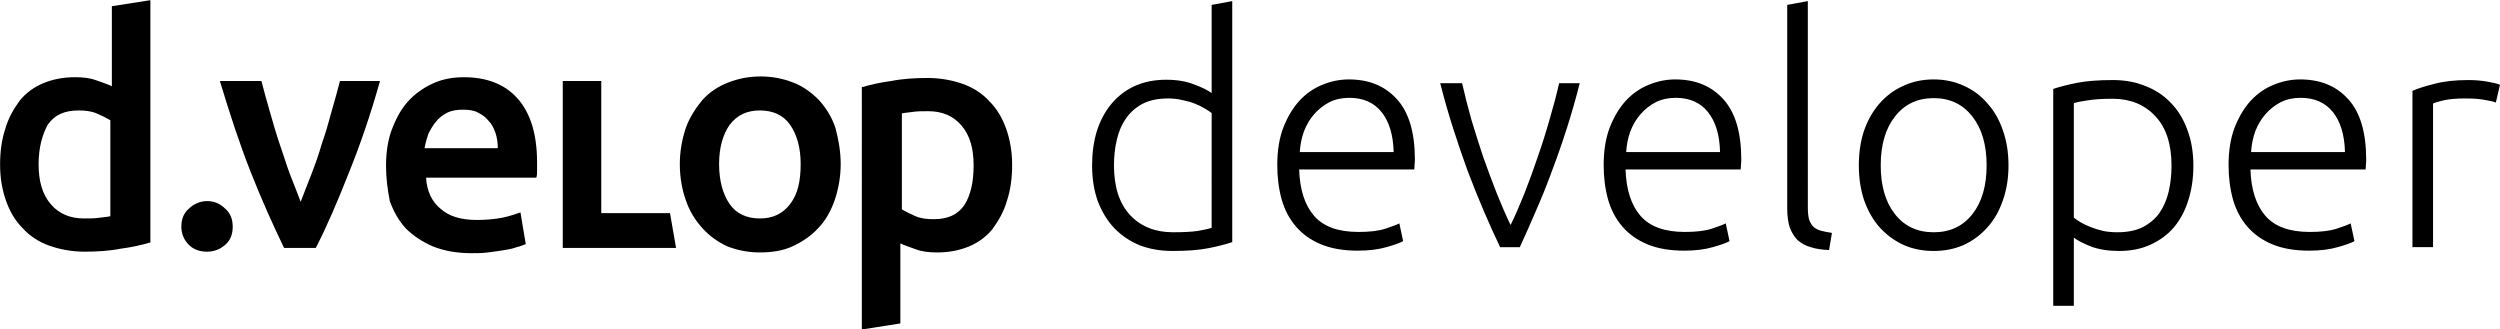
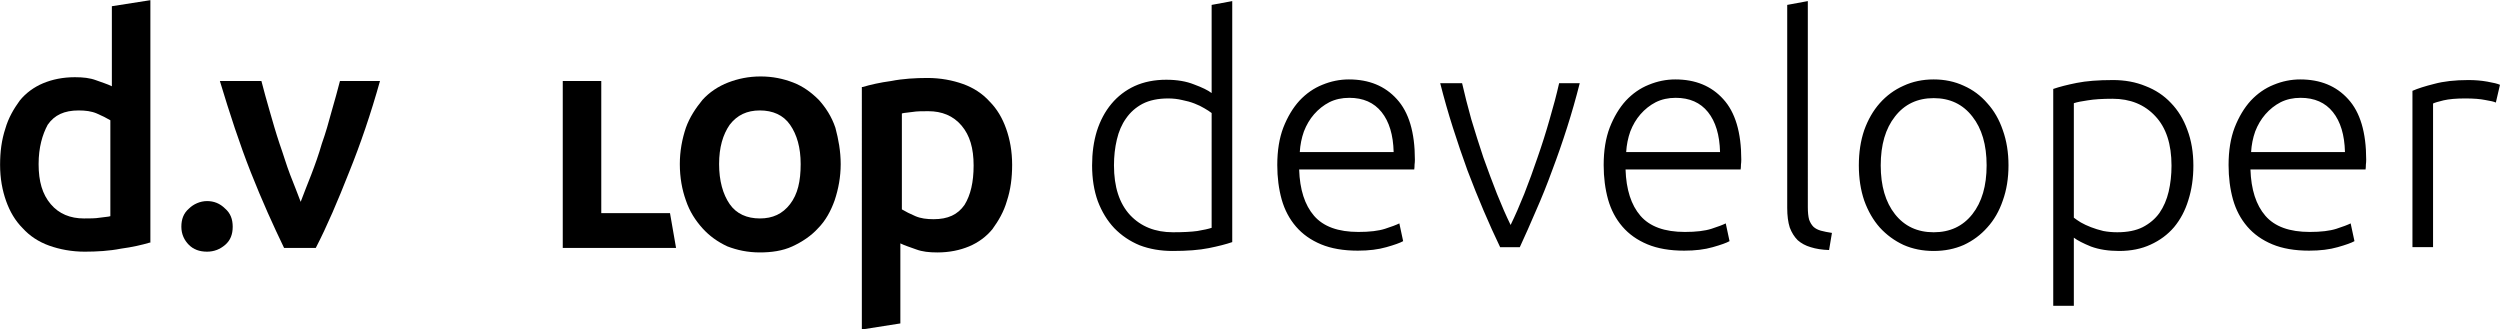
<svg xmlns="http://www.w3.org/2000/svg" xmlns:ns1="http://sodipodi.sourceforge.net/DTD/sodipodi-0.dtd" xmlns:ns2="http://www.inkscape.org/namespaces/inkscape" version="1.1" id="Ebene_1" x="0px" y="0px" xml:space="preserve" ns1:docname="logo-developer.svg" ns2:version="1.1.1 (3bf5ae0d25, 2021-09-20)" viewBox="0 0 341.88 45">
  <defs id="defs85" />
  <ns1:namedview pagecolor="#ffffff" bordercolor="#666666" borderopacity="1" objecttolerance="10" gridtolerance="10" guidetolerance="10" ns2:pageopacity="0" ns2:pageshadow="2" ns2:window-width="2400" ns2:window-height="1271" id="namedview83" showgrid="false" ns2:zoom="2.0486112" ns2:cx="198.42711" ns2:cy="50.522032" ns2:window-x="4791" ns2:window-y="-9" ns2:window-maximized="1" ns2:current-layer="Ebene_1" showguides="true" ns2:guide-bbox="true" ns2:pagecheckerboard="0">
    <ns1:guide position="207.44,82.453" orientation="0,1" id="guide836" ns2:locked="false" />
  </ns1:namedview>
  <g id="g80" transform="matrix(0.684,0,0,0.684,-10.173,-27.501)" style="fill:#000000;fill-opacity:1">
    <g id="g42" style="fill:#000000;fill-opacity:1">
      <g id="g16" transform="matrix(1.51,0,0,1.51,-31.165,-29.219)" style="fill:#000000;fill-opacity:1">
        <path d="m 50.3,78.1 c -1,0.3 -2.3,0.6 -3.8,0.8 -1.5,0.3 -3.2,0.4 -4.8,0.4 C 40,79.3 38.4,79 37,78.5 35.6,78 34.4,77.2 33.5,76.2 c -1,-1 -1.7,-2.2 -2.2,-3.6 -0.5,-1.4 -0.8,-3 -0.8,-4.8 0,-1.7 0.2,-3.3 0.7,-4.8 0.4,-1.4 1.1,-2.6 1.9,-3.7 0.8,-1 1.9,-1.8 3.1,-2.3 1.2,-0.5 2.6,-0.8 4.2,-0.8 1.1,0 2,0.1 2.8,0.4 0.8,0.3 1.5,0.5 2.1,0.8 V 46.8 L 50.4,46 V 78.1 Z M 35.6,67.7 c 0,2.3 0.5,4 1.6,5.3 1.1,1.3 2.6,1.9 4.4,1.9 0.8,0 1.5,0 2.1,-0.1 0.6,-0.1 1.1,-0.1 1.4,-0.2 V 61.9 C 44.6,61.6 44,61.3 43.3,61 c -0.7,-0.3 -1.5,-0.4 -2.4,-0.4 -1.9,0 -3.2,0.6 -4.1,1.9 -0.7,1.3 -1.2,3 -1.2,5.2 z" id="path2" ns2:connector-curvature="0" style="fill:#000000;fill-opacity:1" />
        <path d="m 61.3,76 c 0,1 -0.3,1.8 -1,2.4 -0.7,0.6 -1.5,0.9 -2.4,0.9 -1,0 -1.8,-0.3 -2.4,-0.9 -0.6,-0.6 -1,-1.4 -1,-2.4 0,-1 0.3,-1.8 1,-2.4 0.6,-0.6 1.5,-1 2.4,-1 0.9,0 1.7,0.3 2.4,1 0.7,0.6 1,1.4 1,2.4 z" id="path4" ns2:connector-curvature="0" style="fill:#000000;fill-opacity:1" />
        <path d="M 68.1,78.8 C 66.7,75.9 65.2,72.6 63.7,68.8 62.2,65 60.9,61 59.6,56.7 h 5.5 c 0.3,1.2 0.7,2.6 1.1,4 0.4,1.4 0.8,2.8 1.3,4.3 0.5,1.4 0.9,2.8 1.4,4.1 0.5,1.3 1,2.5 1.4,3.6 0.4,-1.1 0.9,-2.3 1.4,-3.6 0.5,-1.3 1,-2.7 1.4,-4.1 0.5,-1.4 0.9,-2.8 1.3,-4.3 0.4,-1.4 0.8,-2.8 1.1,-4 h 5.3 c -1.2,4.3 -2.6,8.4 -4.1,12.1 -1.5,3.8 -2.9,7.1 -4.4,10 z" id="path6" ns2:connector-curvature="0" style="fill:#000000;fill-opacity:1" />
-         <path d="m 81.6,67.9 c 0,-1.9 0.3,-3.7 0.9,-5.1 0.6,-1.5 1.3,-2.7 2.3,-3.7 1,-1 2.1,-1.7 3.3,-2.2 1.2,-0.5 2.5,-0.7 3.8,-0.7 3,0 5.4,0.9 7.1,2.8 1.7,1.9 2.6,4.7 2.6,8.5 0,0.3 0,0.6 0,1 0,0.4 0,0.7 -0.1,1 H 86.9 c 0.1,1.8 0.8,3.2 1.9,4.1 1.1,1 2.7,1.5 4.8,1.5 1.2,0 2.4,-0.1 3.4,-0.3 1,-0.2 1.8,-0.5 2.4,-0.7 l 0.7,4.2 c -0.3,0.1 -0.7,0.3 -1.2,0.4 -0.5,0.2 -1.1,0.3 -1.7,0.4 -0.6,0.1 -1.3,0.2 -2.1,0.3 -0.7,0.1 -1.5,0.1 -2.2,0.1 -1.9,0 -3.6,-0.3 -5.1,-0.9 -1.4,-0.6 -2.6,-1.4 -3.6,-2.4 -0.9,-1 -1.6,-2.2 -2.1,-3.6 -0.3,-1.5 -0.5,-3.1 -0.5,-4.7 z m 14.8,-2.3 c 0,-0.7 -0.1,-1.4 -0.3,-2 -0.2,-0.6 -0.5,-1.2 -0.9,-1.6 -0.4,-0.5 -0.8,-0.8 -1.4,-1.1 -0.5,-0.3 -1.2,-0.4 -2,-0.4 -0.8,0 -1.5,0.1 -2.1,0.4 -0.6,0.3 -1.1,0.7 -1.5,1.2 -0.4,0.5 -0.7,1 -1,1.6 -0.2,0.6 -0.4,1.3 -0.5,1.9 z" id="path8" ns2:connector-curvature="0" style="fill:#000000;fill-opacity:1" />
        <path d="m 119.2,74.2 0.8,4.6 H 105 V 56.7 h 5.1 v 17.5 z" id="path10" ns2:connector-curvature="0" style="fill:#000000;fill-opacity:1" />
        <path d="m 141.8,67.7 c 0,1.7 -0.3,3.3 -0.8,4.8 -0.5,1.4 -1.2,2.7 -2.2,3.7 -0.9,1 -2.1,1.8 -3.4,2.4 -1.3,0.6 -2.8,0.8 -4.3,0.8 -1.6,0 -3,-0.3 -4.3,-0.8 -1.3,-0.6 -2.4,-1.4 -3.3,-2.4 -0.9,-1 -1.7,-2.2 -2.2,-3.7 -0.5,-1.4 -0.8,-3 -0.8,-4.8 0,-1.7 0.3,-3.3 0.8,-4.8 0.5,-1.4 1.3,-2.6 2.2,-3.7 0.9,-1 2.1,-1.8 3.4,-2.3 1.3,-0.5 2.7,-0.8 4.3,-0.8 1.6,0 3,0.3 4.3,0.8 1.3,0.5 2.4,1.3 3.4,2.3 0.9,1 1.7,2.2 2.2,3.7 0.4,1.5 0.7,3.1 0.7,4.8 z m -5.3,0 c 0,-2.2 -0.5,-3.9 -1.4,-5.2 -0.9,-1.3 -2.3,-1.9 -4,-1.9 -1.7,0 -3,0.6 -4,1.9 -0.9,1.3 -1.4,3 -1.4,5.2 0,2.2 0.5,4 1.4,5.3 0.9,1.3 2.3,1.9 4,1.9 1.7,0 3,-0.6 4,-1.9 1,-1.3 1.4,-3 1.4,-5.3 z" id="path12" ns2:connector-curvature="0" style="fill:#000000;fill-opacity:1" />
        <path d="m 144.7,57.5 c 1,-0.3 2.3,-0.6 3.8,-0.8 1.5,-0.3 3.2,-0.4 4.8,-0.4 1.7,0 3.3,0.3 4.7,0.8 1.4,0.5 2.6,1.3 3.5,2.3 1,1 1.7,2.2 2.2,3.6 0.5,1.4 0.8,3 0.8,4.8 0,1.7 -0.2,3.3 -0.7,4.8 -0.4,1.4 -1.1,2.6 -1.9,3.7 -0.8,1 -1.9,1.8 -3.1,2.3 -1.2,0.5 -2.6,0.8 -4.2,0.8 -1.1,0 -2,-0.1 -2.8,-0.4 -0.8,-0.3 -1.5,-0.5 -2.1,-0.8 v 10.6 l -5.1,0.8 V 57.5 Z m 14.7,10.4 c 0,-2.3 -0.5,-4 -1.6,-5.3 -1.1,-1.3 -2.6,-1.9 -4.4,-1.9 -0.8,0 -1.5,0 -2.1,0.1 -0.6,0.1 -1.1,0.1 -1.4,0.2 v 12.7 c 0.5,0.3 1.1,0.6 1.8,0.9 0.7,0.3 1.5,0.4 2.4,0.4 1.9,0 3.2,-0.6 4.1,-1.9 0.8,-1.3 1.2,-3 1.2,-5.2 z" id="path14" ns2:connector-curvature="0" style="fill:#000000;fill-opacity:1" />
      </g>
    </g>
  </g>
  <path ns1:type="inkscape:offset" ns2:radius="0" ns2:original="M 168.51172 0.15039062 L 165.69336 0.66992188 L 165.69336 12.724609 C 165.2019 12.348786 164.40716 11.95942 163.30859 11.554688 C 162.23894 11.121044 160.96657 10.904297 159.49219 10.904297 C 157.87325 10.904297 156.42827 11.193294 155.15625 11.771484 C 153.91314 12.349675 152.85752 13.158476 151.99023 14.199219 C 151.12295 15.239961 150.45865 16.484211 149.99609 17.929688 C 149.56245 19.346253 149.3457 20.90762 149.3457 22.613281 C 149.3457 24.434581 149.60658 26.068196 150.12695 27.513672 C 150.67623 28.959148 151.42685 30.187386 152.38086 31.199219 C 153.36378 32.211052 154.51977 32.991735 155.84961 33.541016 C 157.20836 34.061387 158.71152 34.320312 160.35938 34.320312 C 162.35413 34.320313 164.00181 34.191826 165.30273 33.931641 C 166.60366 33.671455 167.67334 33.396517 168.51172 33.107422 L 168.51172 0.15039062 z M 247.22266 0.15039062 L 244.4043 0.66992188 L 244.4043 28.423828 C 244.4043 29.49348 244.52068 30.38859 244.75195 31.111328 C 245.01214 31.805156 245.37339 32.383151 245.83594 32.845703 C 246.3274 33.279346 246.91945 33.598415 247.61328 33.800781 C 248.33602 34.032057 249.17489 34.162497 250.12891 34.191406 L 250.51953 31.849609 C 249.94134 31.762879 249.4356 31.66056 249.00195 31.544922 C 248.59722 31.429284 248.26409 31.256667 248.00391 31.025391 C 247.74372 30.765205 247.54103 30.432077 247.39648 30.027344 C 247.28085 29.593701 247.22266 29.029765 247.22266 28.335938 L 247.22266 0.15039062 z M 184.4707 10.861328 C 183.22759 10.861328 182.01343 11.106194 180.82812 11.597656 C 179.67174 12.060208 178.63018 12.782701 177.70508 13.765625 C 176.80888 14.748549 176.07233 15.97874 175.49414 17.453125 C 174.94486 18.898601 174.66992 20.602512 174.66992 22.568359 C 174.66992 24.274021 174.87261 25.851399 175.27734 27.296875 C 175.68208 28.713441 176.33232 29.941679 177.22852 30.982422 C 178.12471 32.023164 179.26664 32.831966 180.6543 33.410156 C 182.04195 33.988347 183.71775 34.277344 185.68359 34.277344 C 187.18689 34.277344 188.48738 34.118786 189.58594 33.800781 C 190.71341 33.482777 191.48003 33.207839 191.88477 32.976562 L 191.36523 30.548828 C 190.9605 30.751195 190.31026 30.996061 189.41406 31.285156 C 188.51787 31.574251 187.30369 31.71875 185.77148 31.71875 C 182.99617 31.71875 180.97124 30.982198 179.69922 29.507812 C 178.4272 28.033427 177.74884 25.922185 177.66211 23.175781 L 193.40234 23.175781 C 193.43124 22.973415 193.44531 22.756667 193.44531 22.525391 C 193.47421 22.294115 193.49023 22.063307 193.49023 21.832031 C 193.49023 18.102704 192.66542 15.341218 191.01758 13.548828 C 189.39865 11.756438 187.21711 10.861328 184.4707 10.861328 z M 229.10547 10.861328 C 227.86236 10.861328 226.64818 11.106194 225.46289 11.597656 C 224.30651 12.060208 223.26495 12.782701 222.33984 13.765625 C 221.44365 14.748549 220.7071 15.97874 220.12891 17.453125 C 219.57963 18.898601 219.30469 20.602512 219.30469 22.568359 C 219.30469 24.274021 219.50738 25.851399 219.91211 27.296875 C 220.31684 28.713441 220.96709 29.941679 221.86328 30.982422 C 222.75948 32.023164 223.90141 32.831966 225.28906 33.410156 C 226.67672 33.988347 228.35251 34.277344 230.31836 34.277344 C 231.82165 34.277344 233.12214 34.118786 234.2207 33.800781 C 235.34817 33.482777 236.1148 33.207839 236.51953 32.976562 L 236 30.548828 C 235.59527 30.751195 234.94502 30.996061 234.04883 31.285156 C 233.15263 31.574251 231.93845 31.71875 230.40625 31.71875 C 227.63094 31.71875 225.606 30.982198 224.33398 29.507812 C 223.06197 28.033427 222.38359 25.922185 222.29688 23.175781 L 238.03711 23.175781 C 238.06601 22.973415 238.08008 22.756667 238.08008 22.525391 C 238.10898 22.294115 238.125 22.063307 238.125 21.832031 C 238.125 18.102704 237.30019 15.341218 235.65234 13.548828 C 234.03341 11.756438 231.85187 10.861328 229.10547 10.861328 z M 264.43359 10.861328 C 262.9303 10.861328 261.55561 11.150325 260.3125 11.728516 C 259.06939 12.277796 257.98565 13.072539 257.06055 14.113281 C 256.16435 15.125114 255.45592 16.353352 254.93555 17.798828 C 254.44409 19.244304 254.19922 20.849801 254.19922 22.613281 C 254.19922 24.376762 254.44409 25.980305 254.93555 27.425781 C 255.45592 28.871257 256.16435 30.099495 257.06055 31.111328 C 257.98565 32.123161 259.06939 32.917903 260.3125 33.496094 C 261.55561 34.045375 262.9303 34.320312 264.43359 34.320312 C 265.93689 34.320312 267.30963 34.045375 268.55273 33.496094 C 269.79584 32.917903 270.86552 32.123161 271.76172 31.111328 C 272.68682 30.099495 273.39526 28.871257 273.88672 27.425781 C 274.40709 25.980305 274.66602 24.376762 274.66602 22.613281 C 274.66602 20.849801 274.40709 19.244304 273.88672 17.798828 C 273.39526 16.353352 272.68682 15.125114 271.76172 14.113281 C 270.86552 13.072539 269.79584 12.277796 268.55273 11.728516 C 267.30963 11.150325 265.93689 10.861328 264.43359 10.861328 z M 314.5625 10.861328 C 313.31939 10.861328 312.10521 11.106194 310.91992 11.597656 C 309.76354 12.060208 308.72198 12.782701 307.79688 13.765625 C 306.90067 14.748549 306.16413 15.97874 305.58594 17.453125 C 305.03666 18.898601 304.76172 20.602512 304.76172 22.568359 C 304.76172 24.274021 304.96441 25.851399 305.36914 27.296875 C 305.77387 28.713441 306.42412 29.941679 307.32031 30.982422 C 308.21651 32.023164 309.35844 32.831966 310.74609 33.410156 C 312.13375 33.988347 313.8115 34.277344 315.77734 34.277344 C 317.28064 34.277344 318.58113 34.118786 319.67969 33.800781 C 320.80716 33.482777 321.57378 33.207839 321.97852 32.976562 L 321.45703 30.548828 C 321.0523 30.751195 320.40205 30.996061 319.50586 31.285156 C 318.60966 31.574251 317.39549 31.71875 315.86328 31.71875 C 313.08797 31.71875 311.06499 30.982198 309.79297 29.507812 C 308.52095 28.033427 307.84063 25.922185 307.75391 23.175781 L 323.49609 23.175781 C 323.52499 22.973415 323.53906 22.756667 323.53906 22.525391 C 323.56796 22.294115 323.58203 22.063307 323.58203 21.832031 C 323.58203 18.102704 322.75917 15.341218 321.11133 13.548828 C 319.4924 11.756438 317.3089 10.861328 314.5625 10.861328 z M 288.93555 10.947266 C 286.94079 10.947266 285.29312 11.077705 283.99219 11.337891 C 282.69126 11.598076 281.62158 11.873014 280.7832 12.162109 L 280.7832 41.822266 L 283.60156 41.822266 L 283.60156 32.5 C 284.09302 32.875824 284.87371 33.279248 285.94336 33.712891 C 287.04192 34.117624 288.32835 34.320312 289.80273 34.320312 C 291.42167 34.320312 292.85259 34.031315 294.0957 33.453125 C 295.36772 32.874935 296.4374 32.080192 297.30469 31.068359 C 298.17197 30.027617 298.82222 28.79938 299.25586 27.382812 C 299.71841 25.937337 299.94922 24.361911 299.94922 22.65625 C 299.94922 20.834951 299.67428 19.201335 299.125 17.755859 C 298.60463 16.310384 297.85402 15.082147 296.87109 14.070312 C 295.91708 13.05848 294.76109 12.291856 293.40234 11.771484 C 292.07251 11.222204 290.58339 10.947266 288.93555 10.947266 z M 337.53906 10.947266 C 335.71776 10.947266 334.17046 11.121836 332.89844 11.46875 C 331.62642 11.786755 330.62899 12.10387 329.90625 12.421875 L 329.90625 33.800781 L 332.72461 33.800781 L 332.72461 14.15625 C 332.95589 14.040612 333.43351 13.896113 334.15625 13.722656 C 334.9079 13.549199 335.89127 13.462891 337.10547 13.462891 C 338.26185 13.462891 339.18703 13.535141 339.88086 13.679688 C 340.6036 13.795326 341.07927 13.911706 341.31055 14.027344 L 341.875 11.597656 C 341.557 11.453109 340.97901 11.30861 340.14062 11.164062 C 339.33116 11.019516 338.46417 10.947266 337.53906 10.947266 z M 196.95117 11.380859 C 197.47154 13.433435 198.04954 15.458368 198.68555 17.453125 C 199.32156 19.447882 199.98586 21.398613 200.67969 23.306641 C 201.40243 25.214669 202.14093 27.050973 202.89258 28.814453 C 203.64423 30.577934 204.39484 32.239667 205.14648 33.800781 L 207.83594 33.800781 C 208.55868 32.239667 209.29522 30.577934 210.04688 28.814453 C 210.82743 27.050973 211.56594 25.214669 212.25977 23.306641 C 212.9825 21.398613 213.66086 19.447882 214.29688 17.453125 C 214.93287 15.458368 215.51088 13.433435 216.03125 11.380859 L 213.21289 11.380859 C 212.86598 12.913064 212.43248 14.560738 211.91211 16.324219 C 211.42065 18.05879 210.87077 19.794726 210.26367 21.529297 C 209.68548 23.234958 209.07937 24.896692 208.44336 26.515625 C 207.80735 28.105648 207.18522 29.522516 206.57812 30.765625 C 205.97104 29.522516 205.3489 28.105648 204.71289 26.515625 C 204.07688 24.896692 203.45671 23.234958 202.84961 21.529297 C 202.27142 19.794726 201.72154 18.05879 201.20117 16.324219 C 200.70971 14.560738 200.29027 12.913064 199.94336 11.380859 L 196.95117 11.380859 z M 184.51367 13.376953 C 186.4217 13.376953 187.8948 14.027197 188.93555 15.328125 C 189.97629 16.629053 190.52617 18.449345 190.58398 20.791016 L 177.74805 20.791016 C 177.80585 19.808092 177.9945 18.868851 178.3125 17.972656 C 178.65941 17.076461 179.12103 16.295778 179.69922 15.630859 C 180.30632 14.937031 181.00069 14.387155 181.78125 13.982422 C 182.59072 13.577689 183.50184 13.376953 184.51367 13.376953 z M 229.14844 13.376953 C 231.05647 13.376953 232.52957 14.027197 233.57031 15.328125 C 234.61106 16.629053 235.16093 18.449345 235.21875 20.791016 L 222.38281 20.791016 C 222.44061 19.808092 222.62926 18.868851 222.94727 17.972656 C 223.29418 17.076461 223.75579 16.295778 224.33398 15.630859 C 224.94108 14.937031 225.63546 14.387155 226.41602 13.982422 C 227.22548 13.577689 228.1366 13.376953 229.14844 13.376953 z M 314.60547 13.376953 C 316.5135 13.376953 317.98855 14.027197 319.0293 15.328125 C 320.07004 16.629053 320.61992 18.449345 320.67773 20.791016 L 307.8418 20.791016 C 307.8996 19.808092 308.08629 18.868851 308.4043 17.972656 C 308.75121 17.076461 309.21478 16.295778 309.79297 15.630859 C 310.40007 14.937031 311.09444 14.387155 311.875 13.982422 C 312.68447 13.577689 313.59364 13.376953 314.60547 13.376953 z M 264.43359 13.419922 C 266.65963 13.419922 268.42173 14.256842 269.72266 15.933594 C 271.02358 17.581436 271.67383 19.809058 271.67383 22.613281 C 271.67383 25.417504 271.02358 27.643173 269.72266 29.291016 C 268.42173 30.938858 266.65963 31.761719 264.43359 31.761719 C 262.20756 31.761719 260.44351 30.938858 259.14258 29.291016 C 257.84165 27.643173 257.19141 25.417504 257.19141 22.613281 C 257.19141 19.809058 257.84165 17.581436 259.14258 15.933594 C 260.44351 14.256842 262.20756 13.419922 264.43359 13.419922 z M 159.75195 13.462891 C 160.41687 13.462891 161.05306 13.535141 161.66016 13.679688 C 162.26726 13.795326 162.83119 13.953883 163.35156 14.15625 C 163.87193 14.358617 164.32144 14.575365 164.69727 14.806641 C 165.102 15.037917 165.43317 15.254665 165.69336 15.457031 L 165.69336 31.15625 C 165.25972 31.300798 164.60947 31.445296 163.74219 31.589844 C 162.90381 31.705482 161.79195 31.761719 160.4043 31.761719 C 157.9759 31.761719 156.02321 30.981036 154.54883 29.419922 C 153.07444 27.829899 152.33789 25.562052 152.33789 22.613281 C 152.33789 21.370172 152.46833 20.198171 152.72852 19.099609 C 152.9887 17.972138 153.40814 17.004779 153.98633 16.195312 C 154.56452 15.356938 155.31513 14.690681 156.24023 14.199219 C 157.19425 13.707757 158.3643 13.462891 159.75195 13.462891 z M 288.89258 13.505859 C 291.32098 13.505859 293.27171 14.300602 294.74609 15.890625 C 296.22048 17.451739 296.95703 19.707479 296.95703 22.65625 C 296.95703 23.899359 296.82659 25.083466 296.56641 26.210938 C 296.30622 27.309499 295.88874 28.278811 295.31055 29.117188 C 294.73236 29.926654 293.96573 30.576898 293.01172 31.068359 C 292.08661 31.530912 290.93063 31.761719 289.54297 31.761719 C 288.87805 31.761719 288.24187 31.705479 287.63477 31.589844 C 287.02767 31.445296 286.46373 31.270726 285.94336 31.068359 C 285.42299 30.865993 284.95942 30.649245 284.55469 30.417969 C 284.17886 30.186693 283.86175 29.969945 283.60156 29.767578 L 283.60156 14.113281 C 284.03521 13.968734 284.67139 13.838294 285.50977 13.722656 C 286.37705 13.578109 287.50492 13.505859 288.89258 13.505859 z " style="font-style:normal;font-weight:normal;font-size:40.654px;line-height:1.25;font-family:sans-serif;letter-spacing:0px;word-spacing:0px;fill:#000000;fill-opacity:1;stroke:none;stroke-width:1.016" id="text837" d="m 168.512,0.15 -2.818,0.52 V 12.725 c -0.491,-0.376 -1.286,-0.765 -2.385,-1.17 -1.07,-0.434 -2.342,-0.65 -3.816,-0.65 -1.619,0 -3.064,0.289 -4.336,0.867 -1.243,0.578 -2.299,1.387 -3.166,2.428 -0.867,1.041 -1.532,2.285 -1.994,3.73 -0.434,1.417 -0.65,2.978 -0.65,4.684 0,1.821 0.261,3.455 0.781,4.9 0.549,1.445 1.3,2.674 2.254,3.686 0.983,1.012 2.139,1.793 3.469,2.342 1.359,0.52 2.862,0.779 4.51,0.779 1.995,10e-7 3.642,-0.128 4.943,-0.389 1.301,-0.26 2.371,-0.535 3.209,-0.824 z m 78.711,0 -2.818,0.52 V 28.424 c 0,1.07 0.116,1.965 0.348,2.688 0.26,0.694 0.621,1.272 1.084,1.734 0.491,0.434 1.084,0.753 1.777,0.955 0.723,0.231 1.562,0.362 2.516,0.391 l 0.391,-2.342 c -0.578,-0.087 -1.084,-0.189 -1.518,-0.305 -0.405,-0.116 -0.738,-0.288 -0.998,-0.52 -0.26,-0.26 -0.463,-0.593 -0.607,-0.998 -0.116,-0.434 -0.174,-0.998 -0.174,-1.691 z M 184.471,10.861 c -1.243,0 -2.457,0.245 -3.643,0.736 -1.156,0.463 -2.198,1.185 -3.123,2.168 -0.896,0.983 -1.633,2.213 -2.211,3.688 -0.549,1.445 -0.824,3.149 -0.824,5.115 0,1.706 0.203,3.283 0.607,4.729 0.405,1.417 1.055,2.645 1.951,3.686 0.896,1.041 2.038,1.85 3.426,2.428 1.388,0.578 3.063,0.867 5.029,0.867 1.503,0 2.804,-0.159 3.902,-0.477 1.127,-0.318 1.894,-0.593 2.299,-0.824 l -0.52,-2.428 c -0.405,0.202 -1.055,0.447 -1.951,0.736 -0.896,0.289 -2.11,0.434 -3.643,0.434 -2.775,0 -4.8,-0.737 -6.072,-2.211 -1.272,-1.474 -1.95,-3.586 -2.037,-6.332 h 15.74 c 0.029,-0.202 0.043,-0.419 0.043,-0.65 0.029,-0.231 0.045,-0.462 0.045,-0.693 0,-3.729 -0.825,-6.491 -2.473,-8.283 -1.619,-1.792 -3.8,-2.688 -6.547,-2.688 z m 44.635,0 c -1.243,0 -2.457,0.245 -3.643,0.736 -1.156,0.463 -2.198,1.185 -3.123,2.168 -0.896,0.983 -1.633,2.213 -2.211,3.688 -0.549,1.445 -0.824,3.149 -0.824,5.115 0,1.706 0.203,3.283 0.607,4.729 0.405,1.417 1.055,2.645 1.951,3.686 0.896,1.041 2.038,1.85 3.426,2.428 1.388,0.578 3.063,0.867 5.029,0.867 1.503,0 2.804,-0.159 3.902,-0.477 1.127,-0.318 1.894,-0.593 2.299,-0.824 L 236,30.549 c -0.405,0.202 -1.055,0.447 -1.951,0.736 -0.896,0.289 -2.11,0.434 -3.643,0.434 -2.775,0 -4.8,-0.737 -6.072,-2.211 -1.272,-1.474 -1.95,-3.586 -2.037,-6.332 h 15.74 c 0.029,-0.202 0.043,-0.419 0.043,-0.65 0.029,-0.231 0.045,-0.462 0.045,-0.693 0,-3.729 -0.825,-6.491 -2.473,-8.283 -1.619,-1.792 -3.8,-2.688 -6.547,-2.688 z m 35.328,0 c -1.503,0 -2.878,0.289 -4.121,0.867 -1.243,0.549 -2.327,1.344 -3.252,2.385 -0.896,1.012 -1.605,2.24 -2.125,3.686 -0.491,1.445 -0.736,3.051 -0.736,4.814 0,1.763 0.245,3.367 0.736,4.812 0.52,1.445 1.229,2.674 2.125,3.686 0.925,1.012 2.009,1.807 3.252,2.385 1.243,0.549 2.618,0.824 4.121,0.824 1.503,0 2.876,-0.275 4.119,-0.824 1.243,-0.578 2.313,-1.373 3.209,-2.385 0.925,-1.012 1.634,-2.24 2.125,-3.686 0.52,-1.445 0.779,-3.049 0.779,-4.812 0,-1.763 -0.259,-3.369 -0.779,-4.814 -0.491,-1.445 -1.2,-2.674 -2.125,-3.686 -0.896,-1.041 -1.966,-1.835 -3.209,-2.385 -1.243,-0.578 -2.616,-0.867 -4.119,-0.867 z m 50.129,0 c -1.243,0 -2.457,0.245 -3.643,0.736 -1.156,0.463 -2.198,1.185 -3.123,2.168 -0.896,0.983 -1.633,2.213 -2.211,3.688 -0.549,1.445 -0.824,3.149 -0.824,5.115 0,1.706 0.203,3.283 0.607,4.729 0.405,1.417 1.055,2.645 1.951,3.686 0.896,1.041 2.038,1.85 3.426,2.428 1.388,0.578 3.065,0.867 5.031,0.867 1.503,0 2.804,-0.159 3.902,-0.477 1.127,-0.318 1.894,-0.593 2.299,-0.824 l -0.521,-2.428 c -0.405,0.202 -1.055,0.447 -1.951,0.736 -0.896,0.289 -2.11,0.434 -3.643,0.434 -2.775,0 -4.798,-0.737 -6.07,-2.211 -1.272,-1.474 -1.952,-3.586 -2.039,-6.332 h 15.742 c 0.029,-0.202 0.043,-0.419 0.043,-0.65 0.029,-0.231 0.043,-0.462 0.043,-0.693 0,-3.729 -0.823,-6.491 -2.471,-8.283 -1.619,-1.792 -3.802,-2.688 -6.549,-2.688 z m -25.627,0.086 c -1.995,0 -3.642,0.13 -4.943,0.391 -1.301,0.26 -2.371,0.535 -3.209,0.824 v 29.66 h 2.818 V 32.5 c 0.491,0.376 1.272,0.779 2.342,1.213 1.099,0.405 2.385,0.607 3.859,0.607 1.619,0 3.05,-0.289 4.293,-0.867 1.272,-0.578 2.342,-1.373 3.209,-2.385 0.867,-1.041 1.518,-2.269 1.951,-3.686 0.463,-1.445 0.693,-3.021 0.693,-4.727 0,-1.821 -0.275,-3.455 -0.824,-4.9 -0.52,-1.445 -1.271,-2.674 -2.254,-3.686 -0.954,-1.012 -2.11,-1.778 -3.469,-2.299 -1.33,-0.549 -2.819,-0.824 -4.467,-0.824 z m 48.604,0 c -1.821,0 -3.369,0.175 -4.641,0.521 -1.272,0.318 -2.269,0.635 -2.992,0.953 v 21.379 h 2.818 V 14.156 c 0.231,-0.116 0.709,-0.26 1.432,-0.434 0.752,-0.173 1.735,-0.26 2.949,-0.26 1.156,0 2.082,0.072 2.775,0.217 0.723,0.116 1.198,0.232 1.43,0.348 l 0.564,-2.43 c -0.318,-0.145 -0.896,-0.289 -1.734,-0.434 -0.809,-0.145 -1.676,-0.217 -2.602,-0.217 z m -140.588,0.434 c 0.52,2.053 1.098,4.078 1.734,6.072 0.636,1.995 1.3,3.945 1.994,5.854 0.723,1.908 1.461,3.744 2.213,5.508 0.752,1.763 1.502,3.425 2.254,4.986 h 2.689 c 0.723,-1.561 1.459,-3.223 2.211,-4.986 0.781,-1.763 1.519,-3.6 2.213,-5.508 0.723,-1.908 1.401,-3.859 2.037,-5.854 0.636,-1.995 1.214,-4.02 1.734,-6.072 h -2.818 c -0.347,1.532 -0.78,3.18 -1.301,4.943 -0.491,1.735 -1.041,3.471 -1.648,5.205 -0.578,1.706 -1.184,3.367 -1.82,4.986 -0.636,1.59 -1.258,3.007 -1.865,4.25 -0.607,-1.243 -1.229,-2.66 -1.865,-4.25 -0.636,-1.619 -1.256,-3.281 -1.863,-4.986 -0.578,-1.735 -1.128,-3.471 -1.648,-5.205 -0.491,-1.763 -0.911,-3.411 -1.258,-4.943 z m -12.438,1.996 c 1.908,0 3.381,0.65 4.422,1.951 1.041,1.301 1.591,3.121 1.648,5.463 h -12.836 c 0.058,-0.983 0.246,-1.922 0.564,-2.818 0.347,-0.896 0.809,-1.677 1.387,-2.342 0.607,-0.694 1.301,-1.244 2.082,-1.648 0.809,-0.405 1.721,-0.605 2.732,-0.605 z m 44.635,0 c 1.908,0 3.381,0.65 4.422,1.951 1.041,1.301 1.591,3.121 1.648,5.463 h -12.836 c 0.058,-0.983 0.246,-1.922 0.564,-2.818 0.347,-0.896 0.809,-1.677 1.387,-2.342 0.607,-0.694 1.301,-1.244 2.082,-1.648 0.809,-0.405 1.721,-0.605 2.732,-0.605 z m 85.457,0 c 1.908,0 3.383,0.65 4.424,1.951 1.041,1.301 1.591,3.121 1.648,5.463 H 307.842 c 0.058,-0.983 0.244,-1.922 0.562,-2.818 0.347,-0.896 0.81,-1.677 1.389,-2.342 0.607,-0.694 1.301,-1.244 2.082,-1.648 0.809,-0.405 1.719,-0.605 2.73,-0.605 z m -50.172,0.043 c 2.226,0 3.988,0.837 5.289,2.514 1.301,1.648 1.951,3.875 1.951,6.68 0,2.804 -0.65,5.03 -1.951,6.678 -1.301,1.648 -3.063,2.471 -5.289,2.471 -2.226,0 -3.99,-0.823 -5.291,-2.471 -1.301,-1.648 -1.951,-3.874 -1.951,-6.678 0,-2.804 0.65,-5.032 1.951,-6.68 1.301,-1.677 3.065,-2.514 5.291,-2.514 z m -104.682,0.043 c 0.665,0 1.301,0.072 1.908,0.217 0.607,0.116 1.171,0.274 1.691,0.477 0.52,0.202 0.97,0.419 1.346,0.65 0.405,0.231 0.736,0.448 0.996,0.65 V 31.156 c -0.434,0.145 -1.084,0.289 -1.951,0.434 -0.838,0.116 -1.95,0.172 -3.338,0.172 -2.428,0 -4.381,-0.781 -5.855,-2.342 -1.474,-1.59 -2.211,-3.858 -2.211,-6.807 0,-1.243 0.13,-2.415 0.391,-3.514 0.26,-1.127 0.68,-2.095 1.258,-2.904 0.578,-0.838 1.329,-1.505 2.254,-1.996 0.954,-0.491 2.124,-0.736 3.512,-0.736 z m 129.141,0.043 c 2.428,0 4.379,0.795 5.854,2.385 1.474,1.561 2.211,3.817 2.211,6.766 0,1.243 -0.13,2.427 -0.391,3.555 -0.26,1.099 -0.678,2.068 -1.256,2.906 -0.578,0.809 -1.345,1.46 -2.299,1.951 -0.925,0.463 -2.081,0.693 -3.469,0.693 -0.665,0 -1.301,-0.056 -1.908,-0.172 -0.607,-0.145 -1.171,-0.319 -1.691,-0.521 -0.52,-0.202 -0.984,-0.419 -1.389,-0.65 -0.376,-0.231 -0.693,-0.448 -0.953,-0.65 V 14.113 c 0.434,-0.145 1.07,-0.275 1.908,-0.391 0.867,-0.145 1.995,-0.217 3.383,-0.217 z" />
</svg>